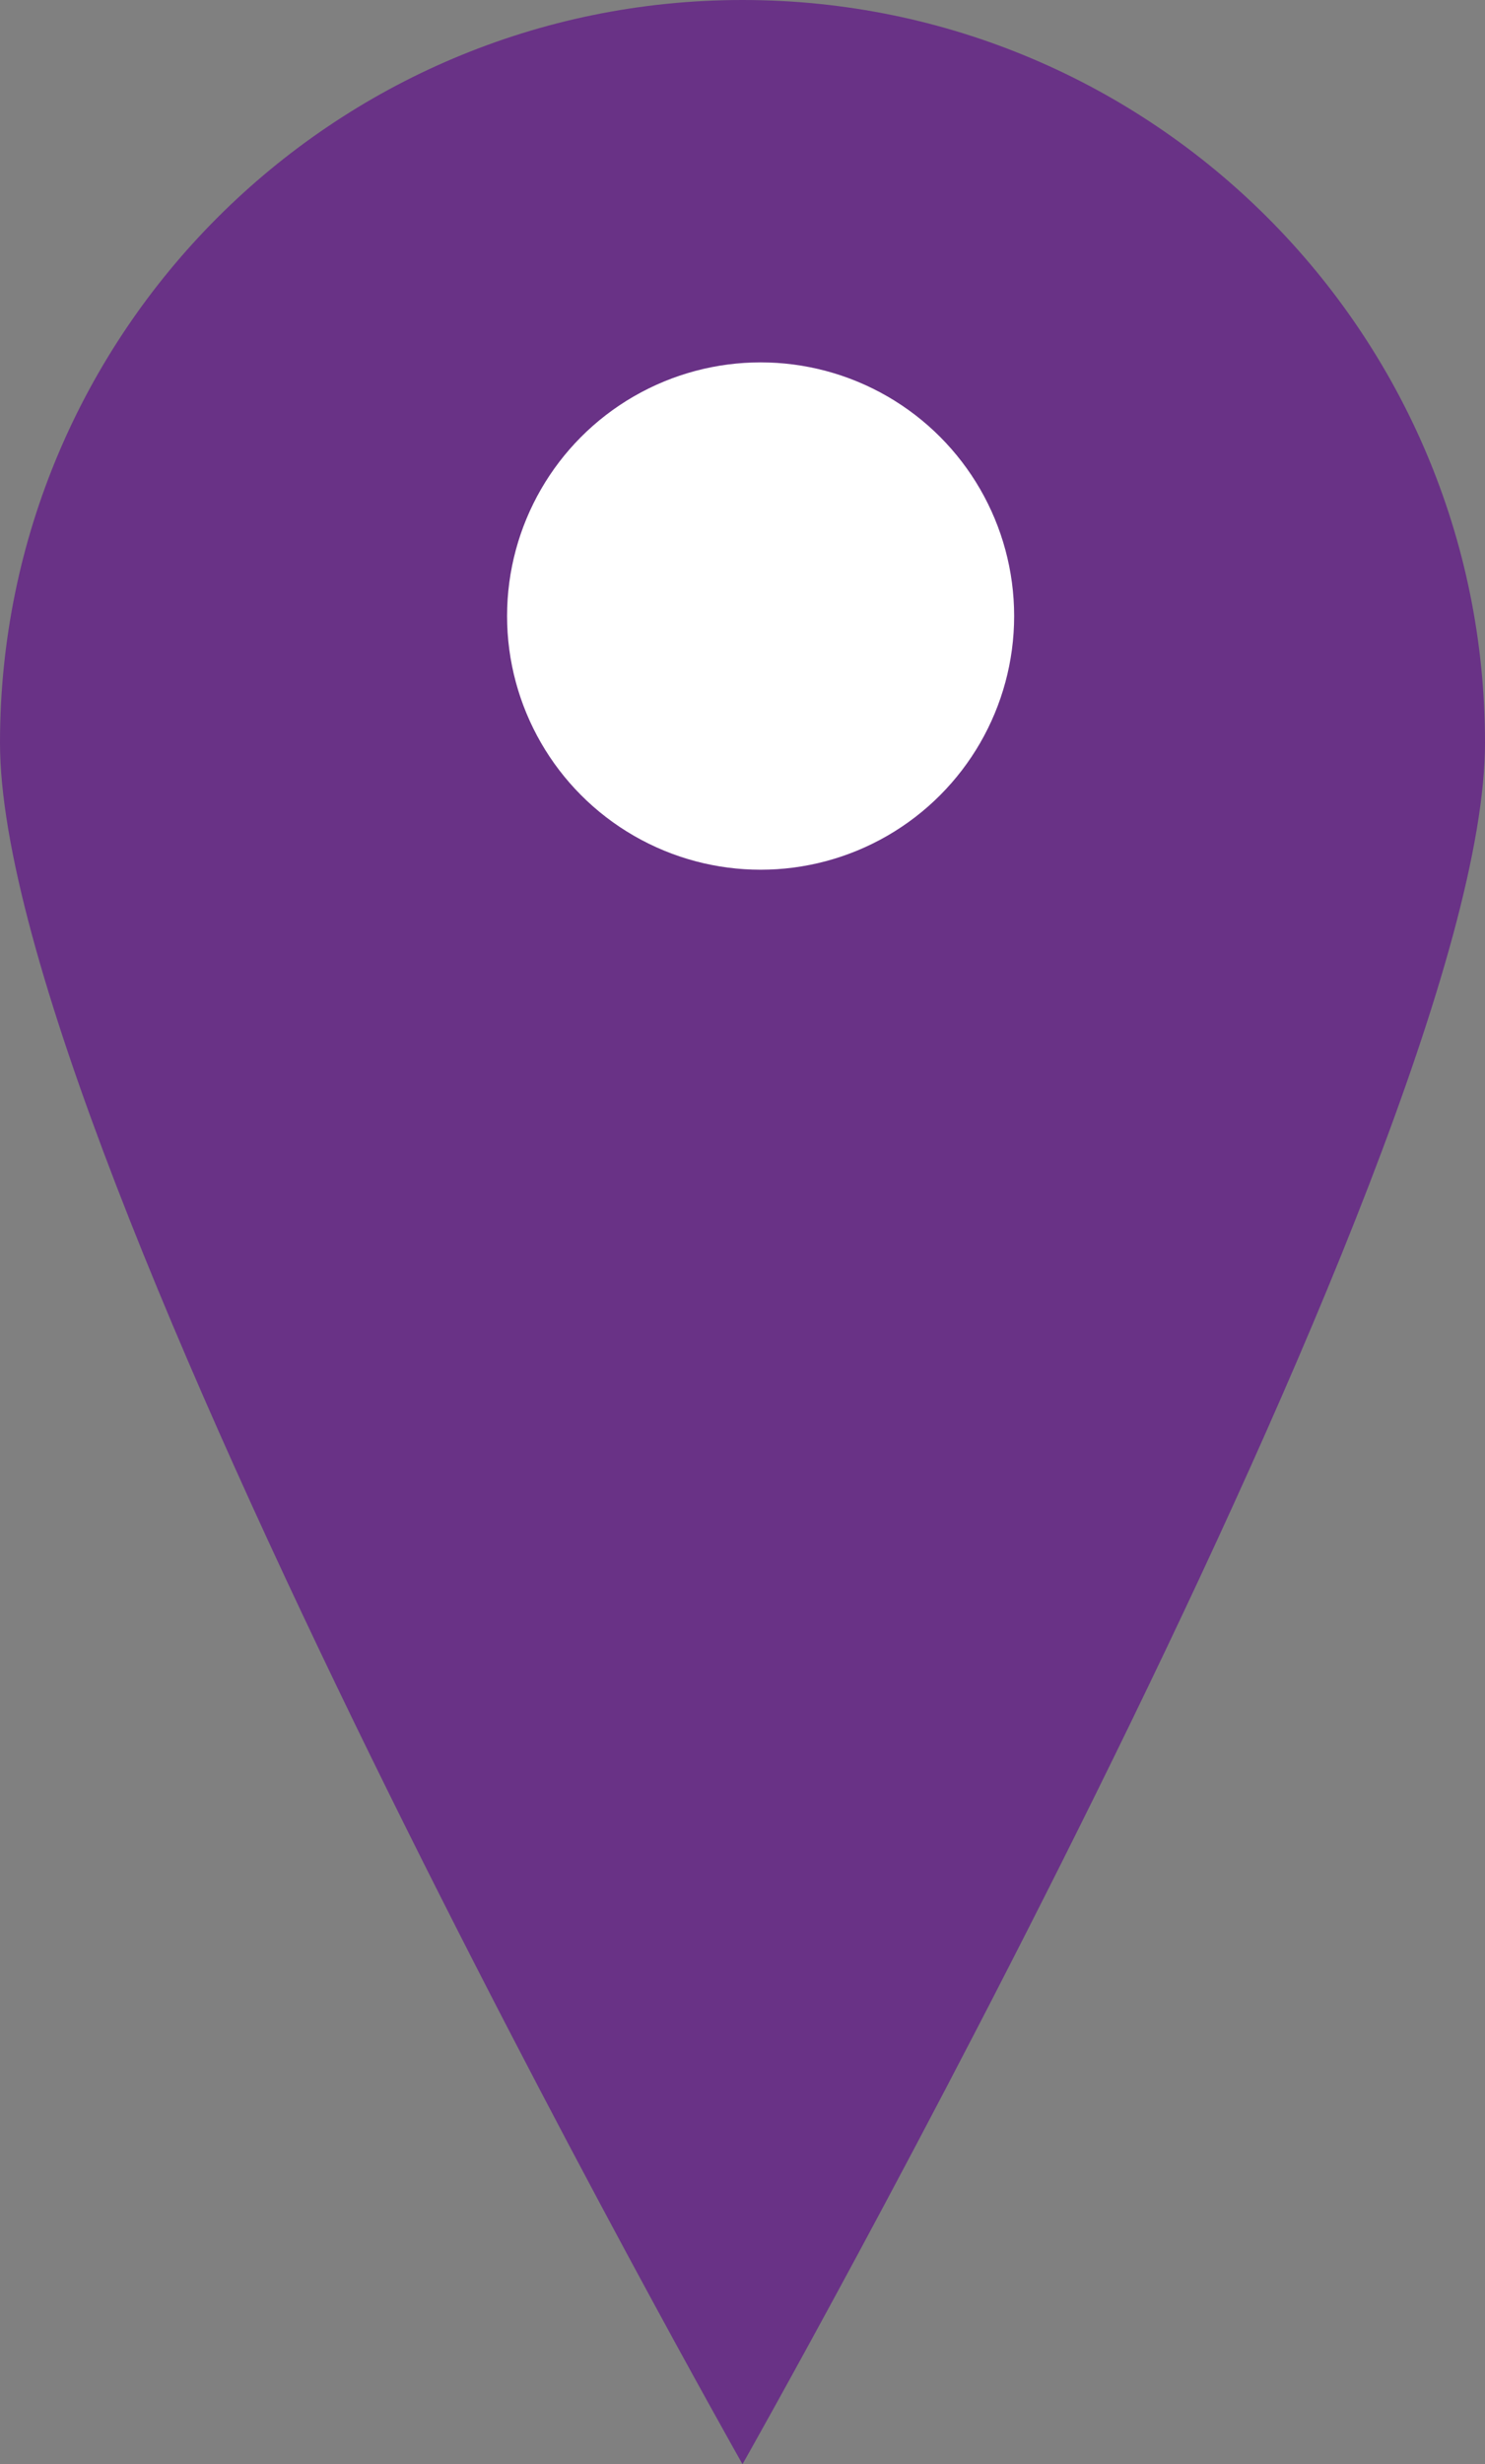
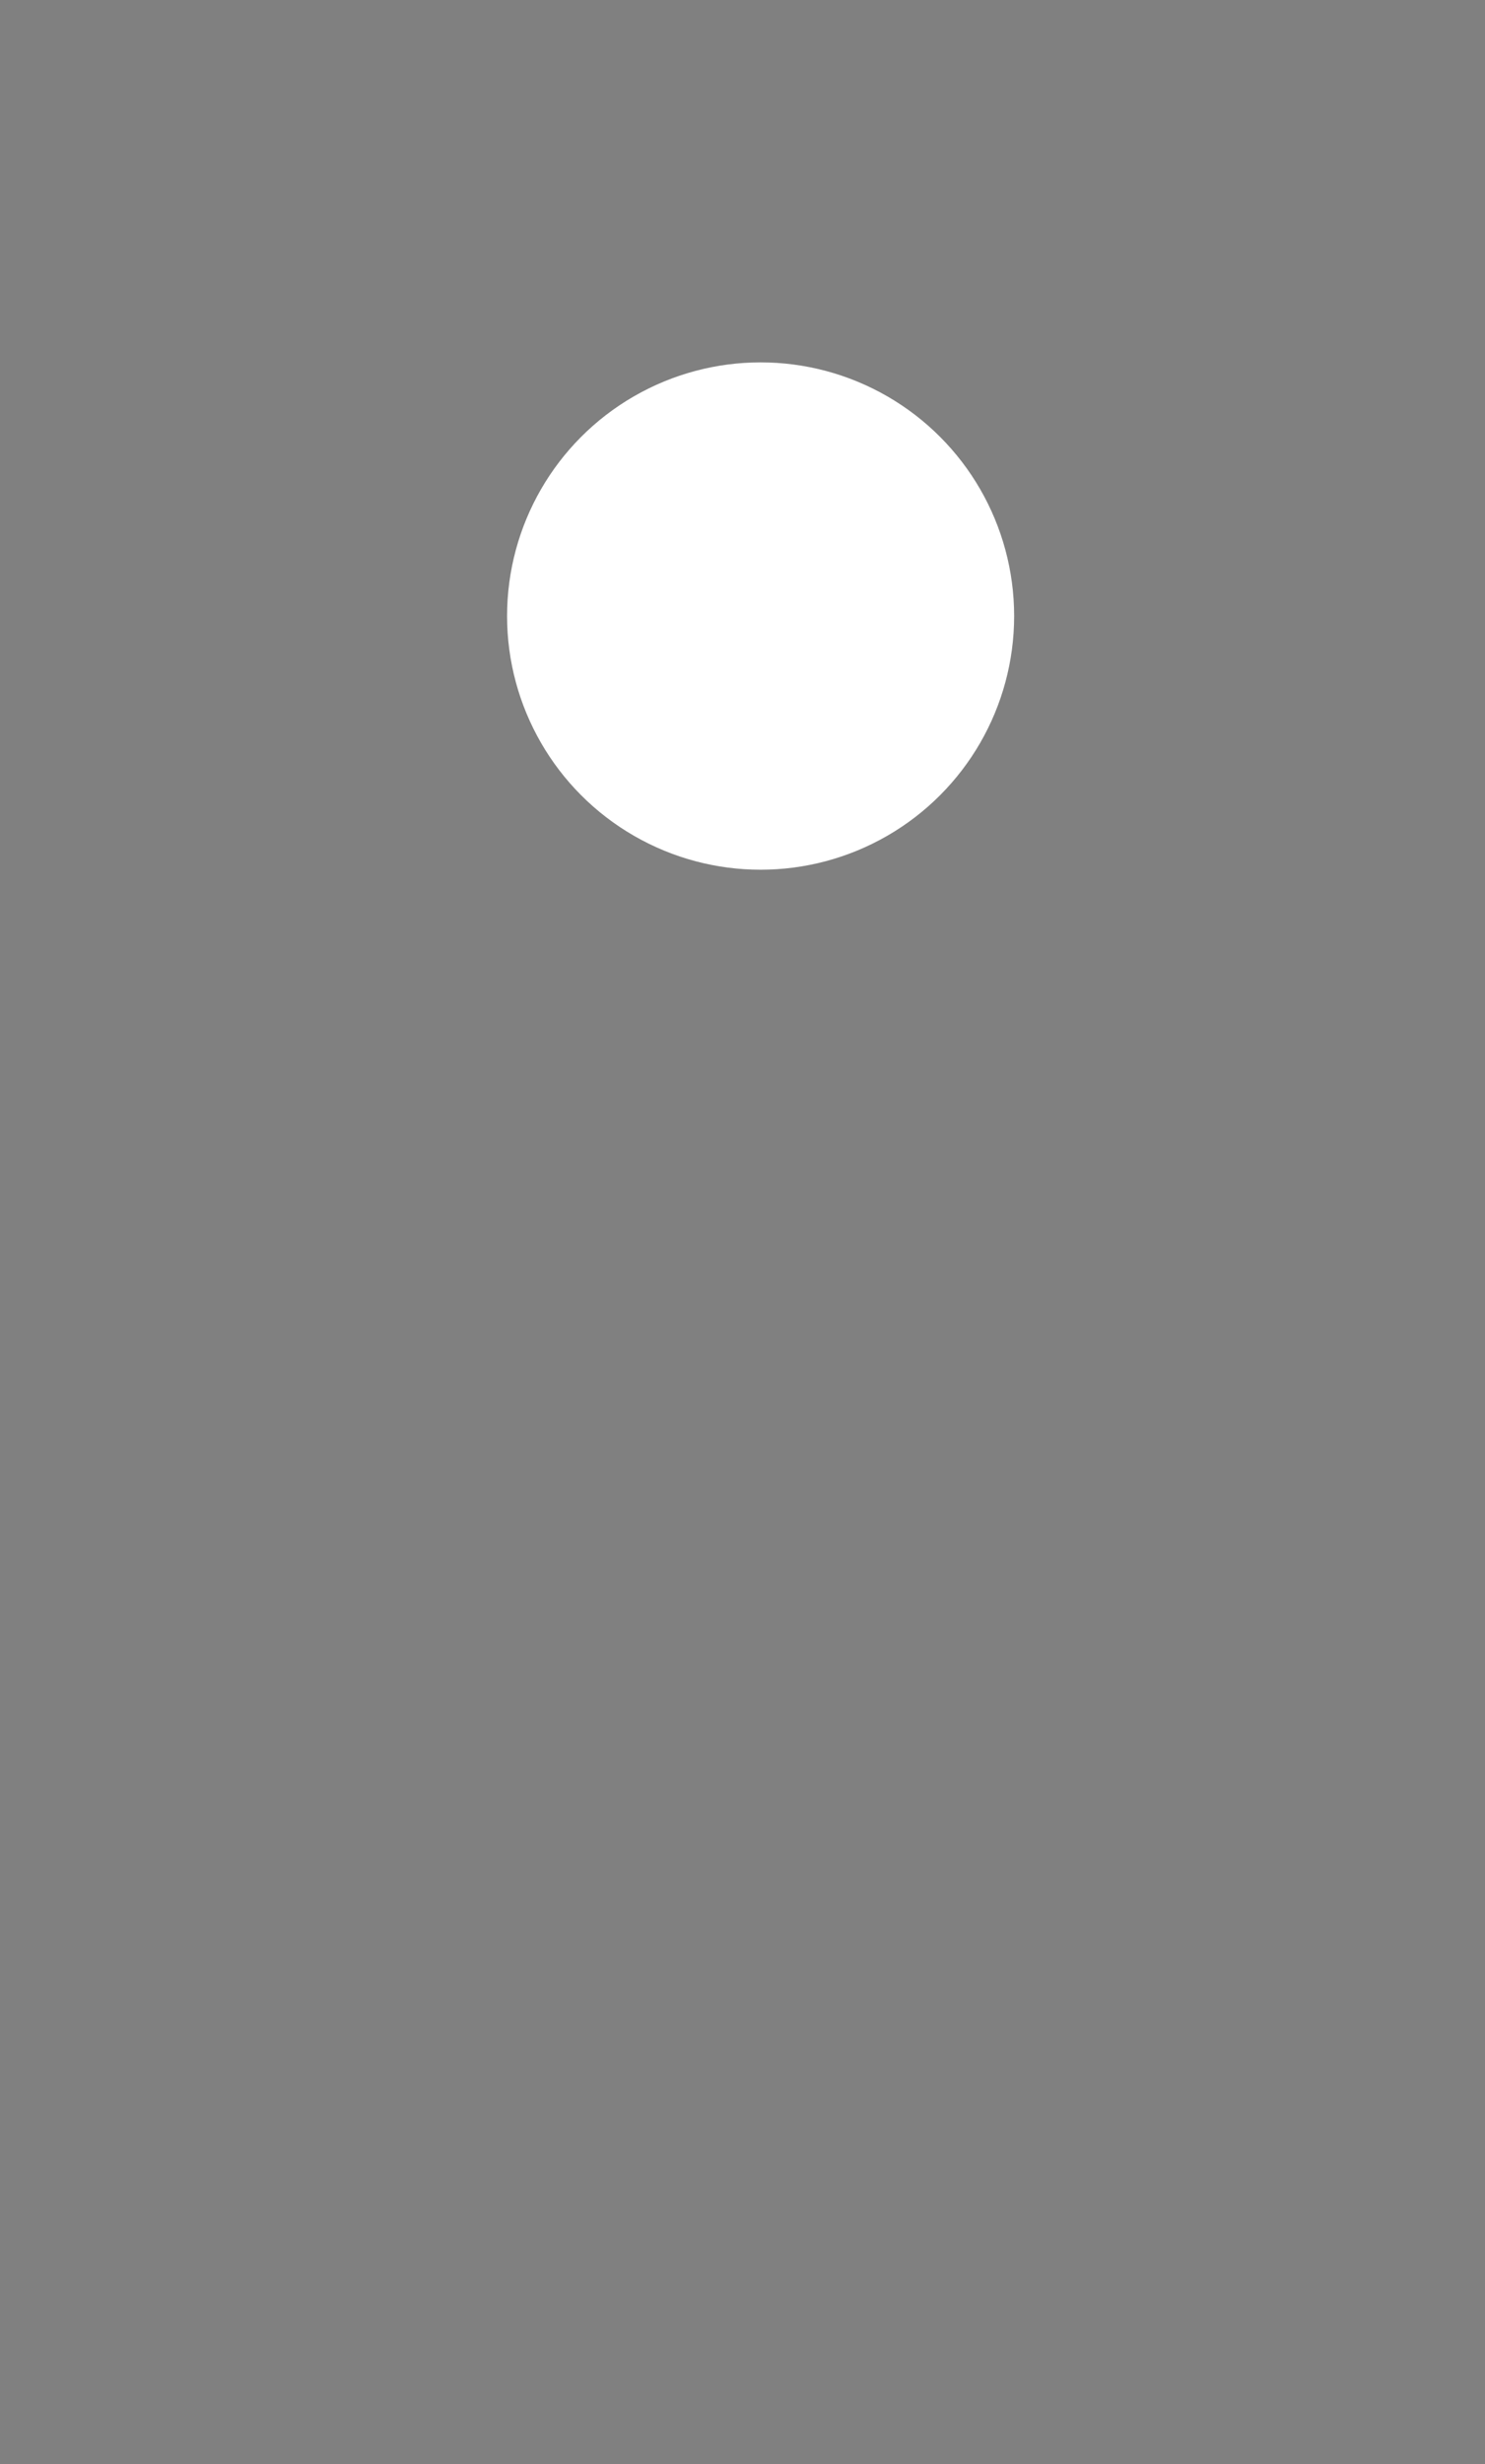
<svg xmlns="http://www.w3.org/2000/svg" width="41" height="68" viewBox="0 0 41 68" fill="none">
  <rect x="0" y="0" width="41" height="68" fill="#808080" stroke="none" />
-   <path d="M41 20.5C41 31.822 20.5 68 20.5 68C20.5 68 0 31.822 0 20.5C0 9.178 9.178 0 20.5 0C31.822 0 41 9.178 41 20.5Z" fill="#693286" />
  <circle cx="21" cy="17" r="7" fill="white" />
</svg>